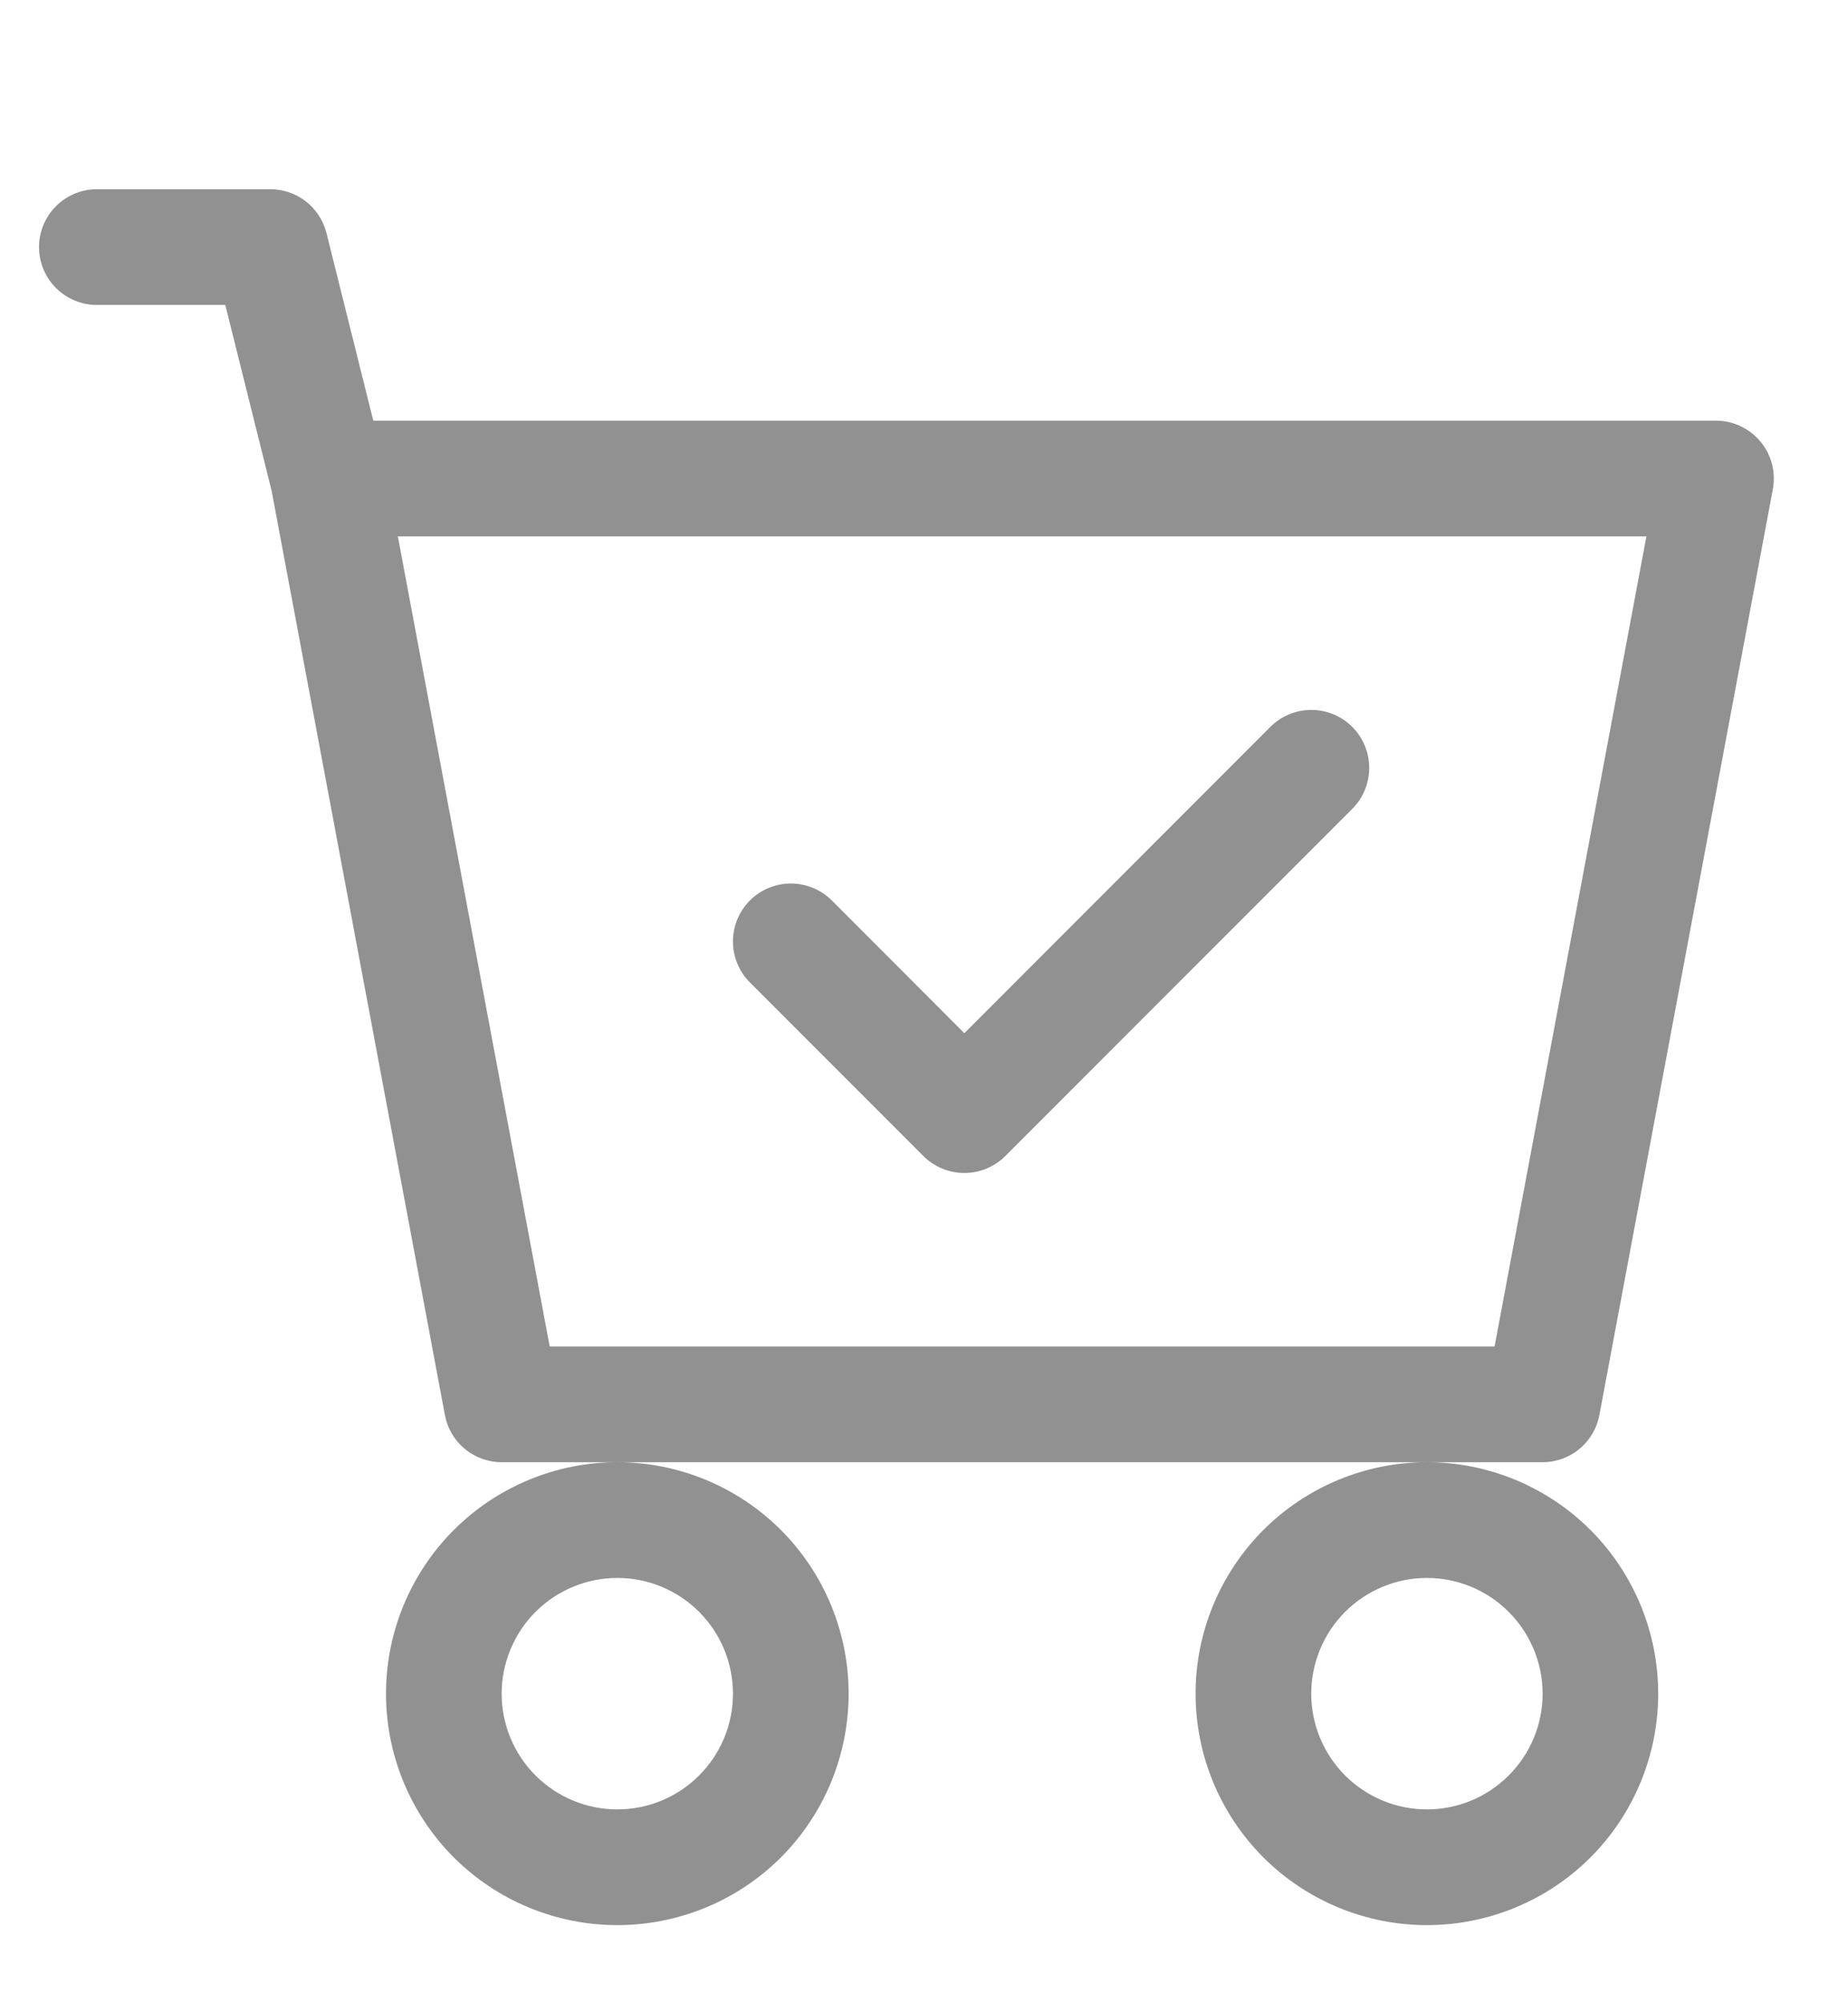
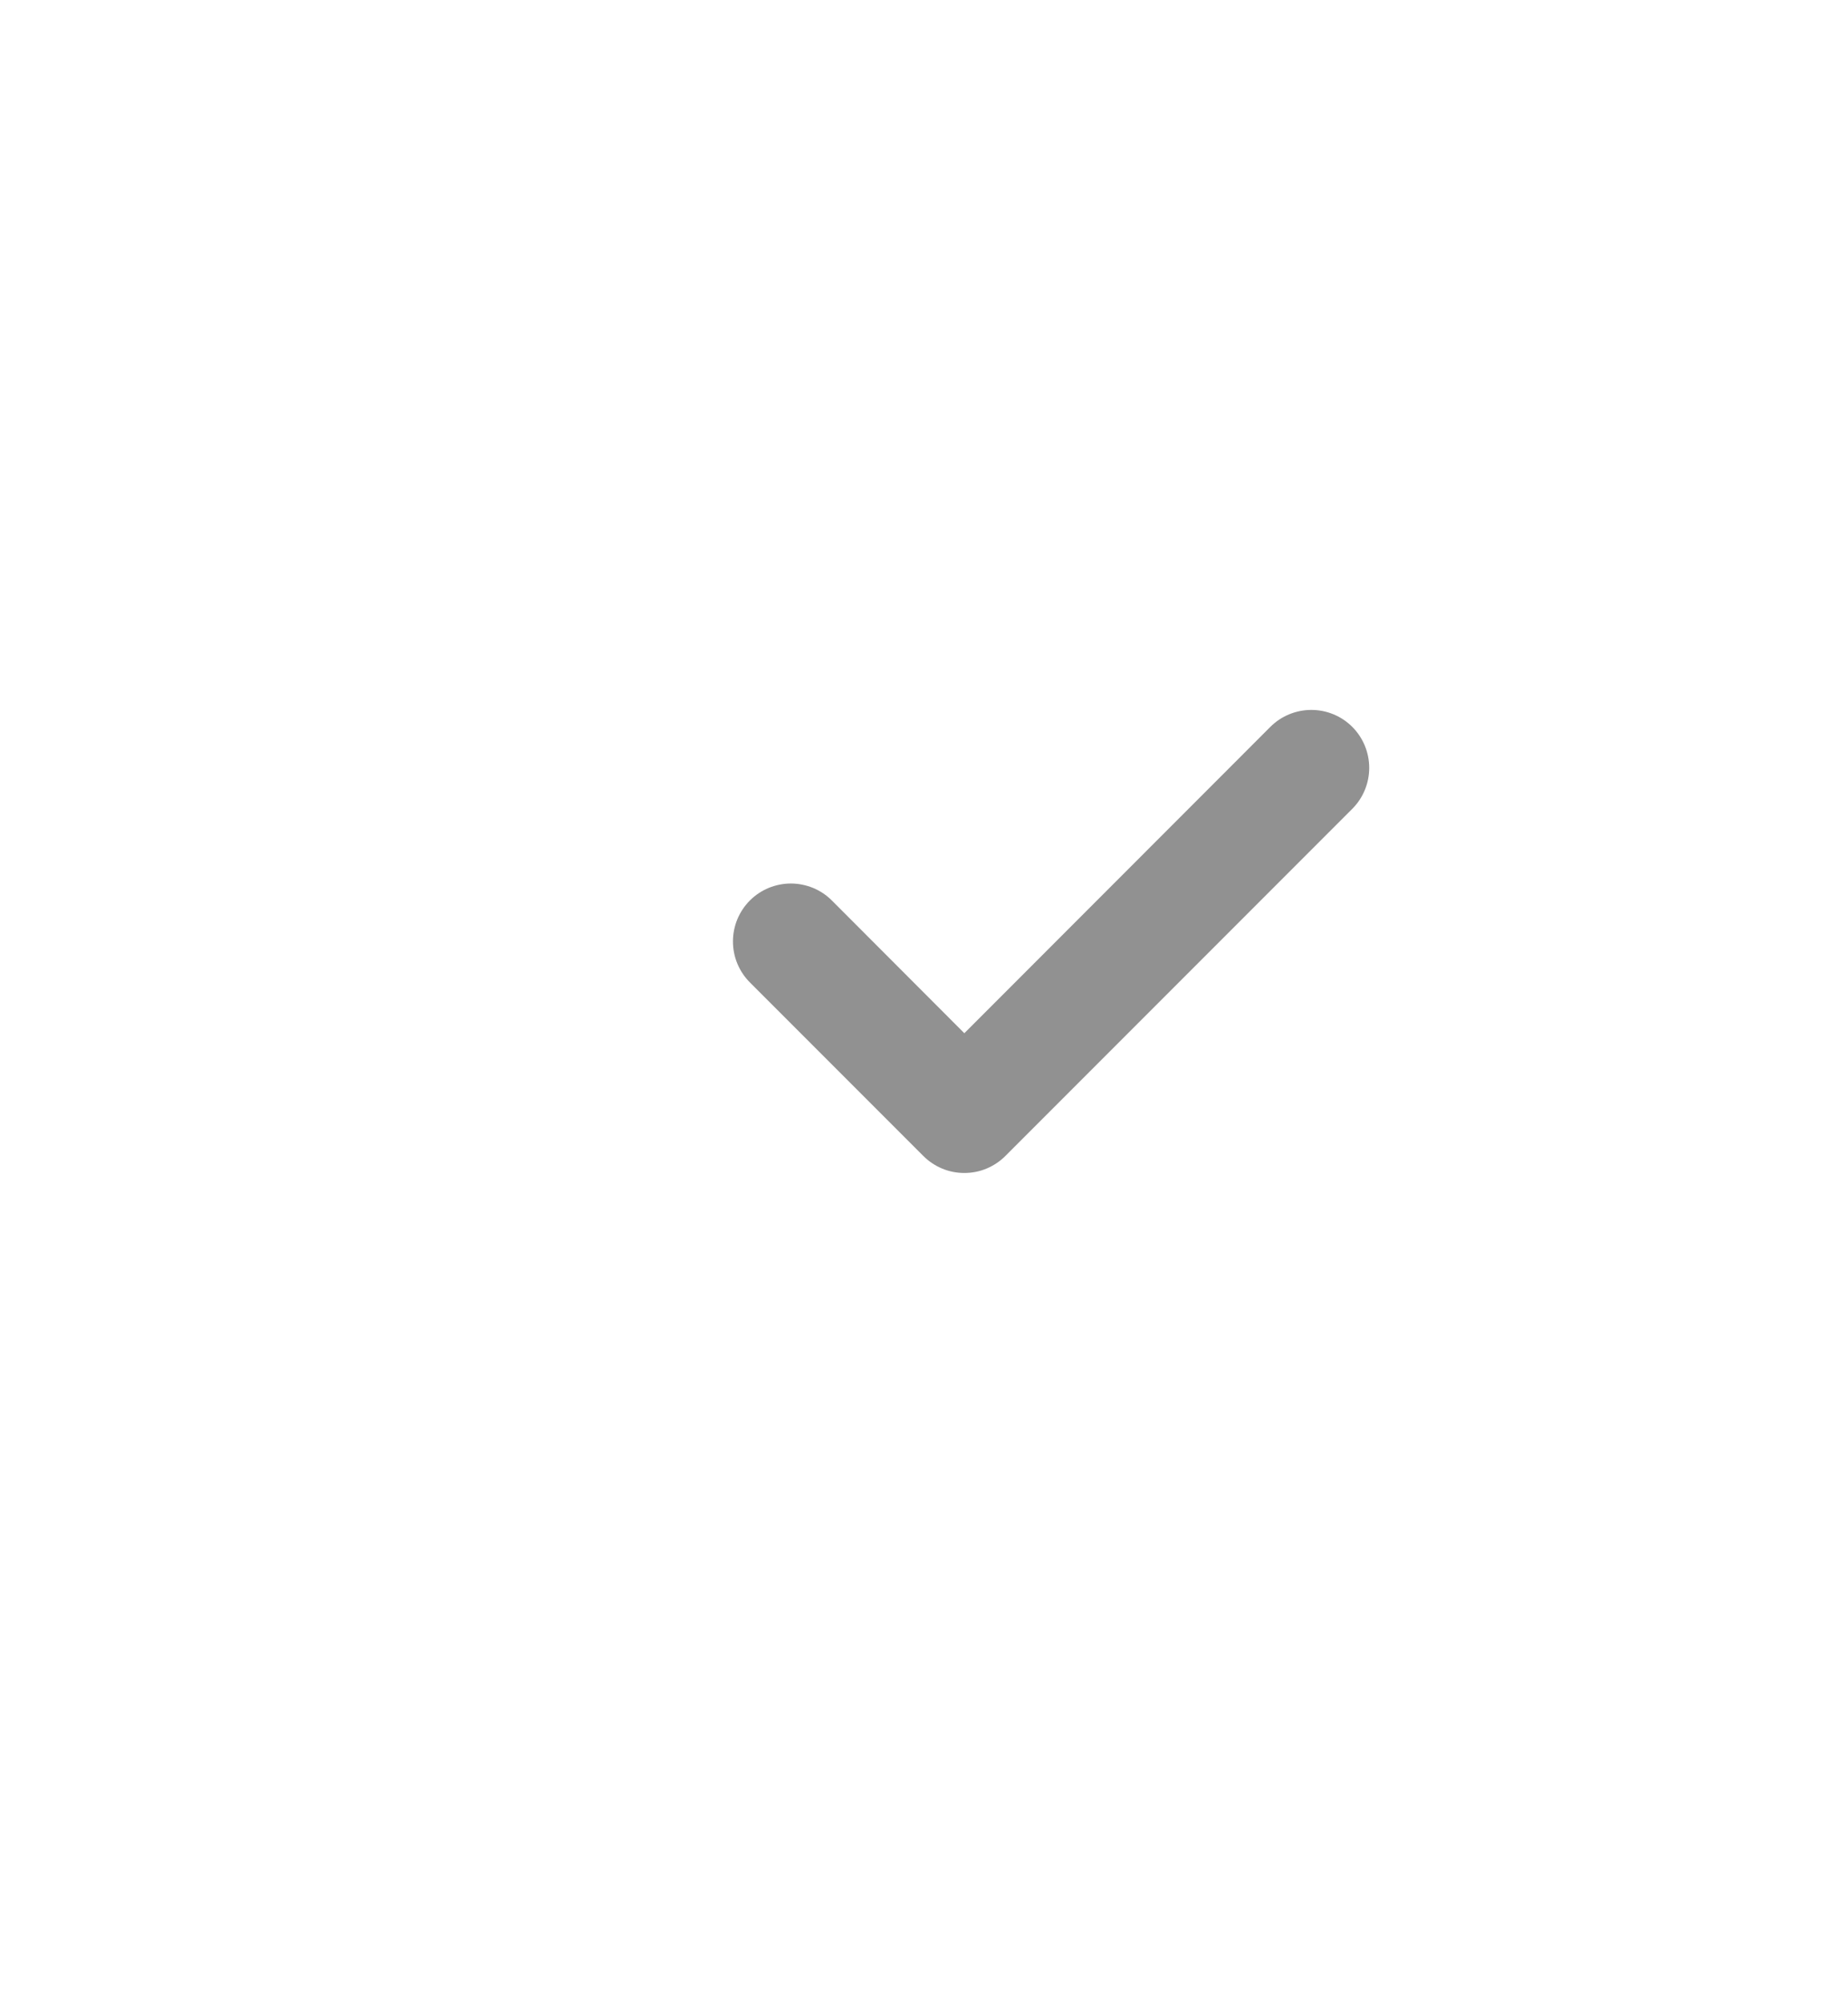
<svg xmlns="http://www.w3.org/2000/svg" width="24" height="26" viewBox="0 0 24 26" fill="none">
  <path d="M17.562 10.498C17.703 10.357 17.782 10.165 17.782 9.966C17.782 9.767 17.703 9.575 17.562 9.434C17.421 9.293 17.23 9.214 17.03 9.214C16.831 9.214 16.639 9.293 16.498 9.434L12.524 13.41L10.803 11.687C10.733 11.617 10.65 11.562 10.559 11.524C10.467 11.487 10.37 11.467 10.271 11.467C10.172 11.467 10.075 11.487 9.983 11.524C9.892 11.562 9.809 11.617 9.739 11.687C9.669 11.757 9.614 11.84 9.576 11.931C9.538 12.023 9.519 12.12 9.519 12.219C9.519 12.318 9.538 12.416 9.576 12.507C9.614 12.598 9.669 12.681 9.739 12.751L11.992 15.004C12.062 15.074 12.145 15.129 12.236 15.167C12.327 15.205 12.425 15.224 12.524 15.224C12.623 15.224 12.721 15.205 12.812 15.167C12.903 15.129 12.986 15.074 13.056 15.004L17.562 10.498Z" fill="#919191" />
-   <path d="M1.258 2.456C1.059 2.456 0.868 2.535 0.727 2.676C0.586 2.817 0.507 3.008 0.507 3.207C0.507 3.406 0.586 3.597 0.727 3.738C0.868 3.879 1.059 3.958 1.258 3.958H2.926L3.528 6.372L5.778 18.366C5.81 18.538 5.901 18.693 6.036 18.805C6.171 18.917 6.34 18.978 6.515 18.978H8.017C7.221 18.978 6.457 19.295 5.893 19.858C5.33 20.422 5.013 21.186 5.013 21.982C5.013 22.779 5.33 23.543 5.893 24.107C6.457 24.67 7.221 24.986 8.017 24.986C8.814 24.986 9.578 24.67 10.142 24.107C10.705 23.543 11.021 22.779 11.021 21.982C11.021 21.186 10.705 20.422 10.142 19.858C9.578 19.295 8.814 18.978 8.017 18.978H18.531C17.735 18.978 16.971 19.295 16.407 19.858C15.844 20.422 15.527 21.186 15.527 21.982C15.527 22.779 15.844 23.543 16.407 24.107C16.971 24.67 17.735 24.986 18.531 24.986C19.328 24.986 20.092 24.67 20.656 24.107C21.219 23.543 21.535 22.779 21.535 21.982C21.535 21.186 21.219 20.422 20.656 19.858C20.092 19.295 19.328 18.978 18.531 18.978H20.034C20.209 18.978 20.378 18.917 20.513 18.805C20.647 18.693 20.739 18.538 20.771 18.366L23.024 6.349C23.044 6.241 23.04 6.129 23.013 6.023C22.985 5.916 22.934 5.817 22.864 5.732C22.793 5.647 22.705 5.579 22.605 5.532C22.506 5.485 22.397 5.46 22.287 5.46H4.848L4.24 3.025C4.199 2.863 4.106 2.719 3.974 2.615C3.842 2.512 3.679 2.456 3.511 2.456H1.258ZM7.139 17.476L5.167 6.962H21.382L19.41 17.476H7.139ZM9.519 21.982C9.519 22.381 9.361 22.763 9.079 23.044C8.798 23.326 8.416 23.484 8.017 23.484C7.619 23.484 7.237 23.326 6.955 23.044C6.674 22.763 6.515 22.381 6.515 21.982C6.515 21.584 6.674 21.202 6.955 20.92C7.237 20.639 7.619 20.48 8.017 20.48C8.416 20.48 8.798 20.639 9.079 20.92C9.361 21.202 9.519 21.584 9.519 21.982ZM20.034 21.982C20.034 22.381 19.875 22.763 19.593 23.044C19.312 23.326 18.93 23.484 18.531 23.484C18.133 23.484 17.751 23.326 17.469 23.044C17.188 22.763 17.029 22.381 17.029 21.982C17.029 21.584 17.188 21.202 17.469 20.92C17.751 20.639 18.133 20.48 18.531 20.48C18.93 20.48 19.312 20.639 19.593 20.92C19.875 21.202 20.034 21.584 20.034 21.982Z" fill="#919191" />
</svg>